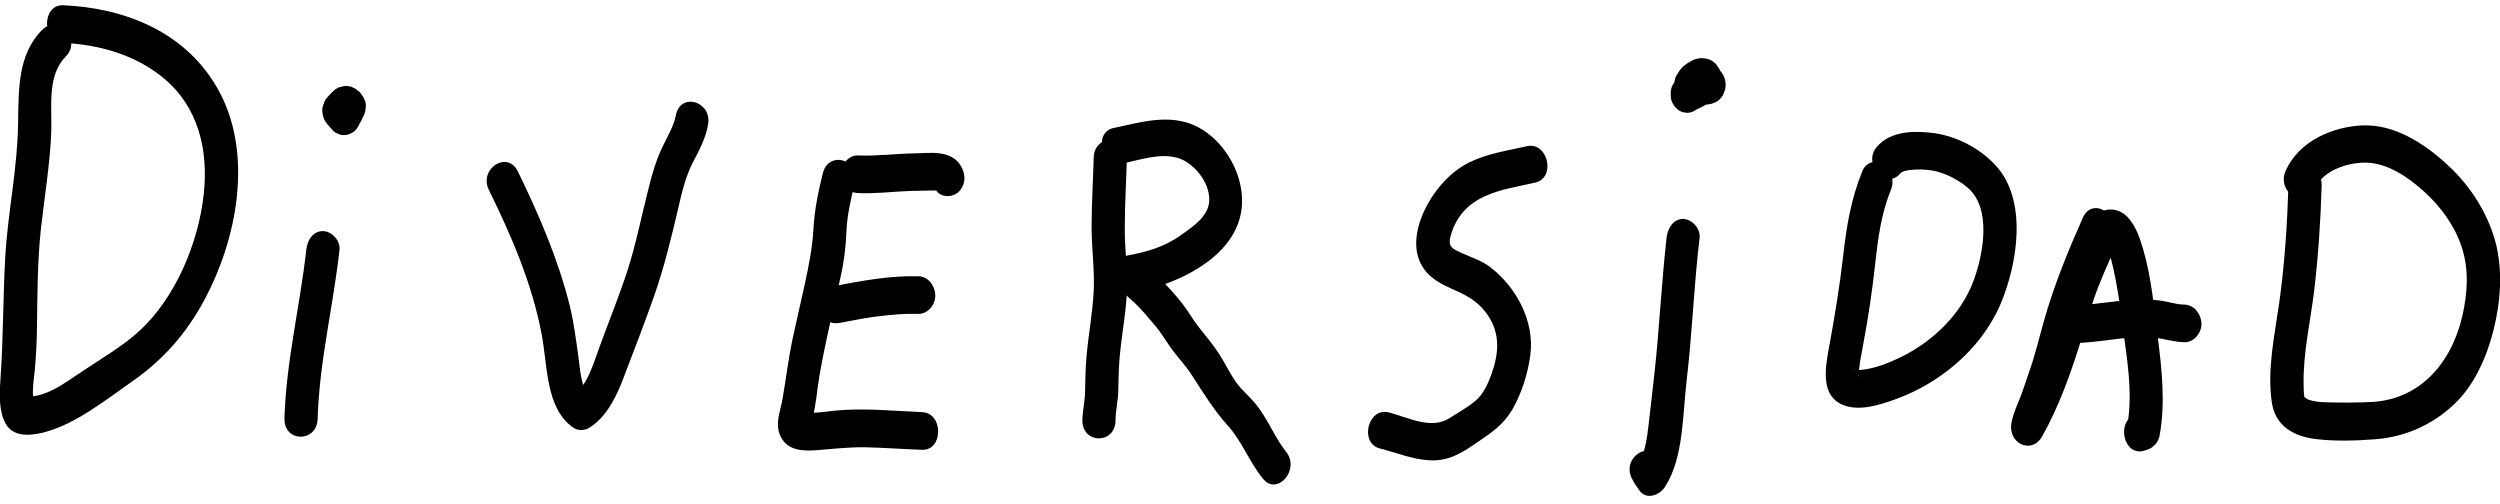
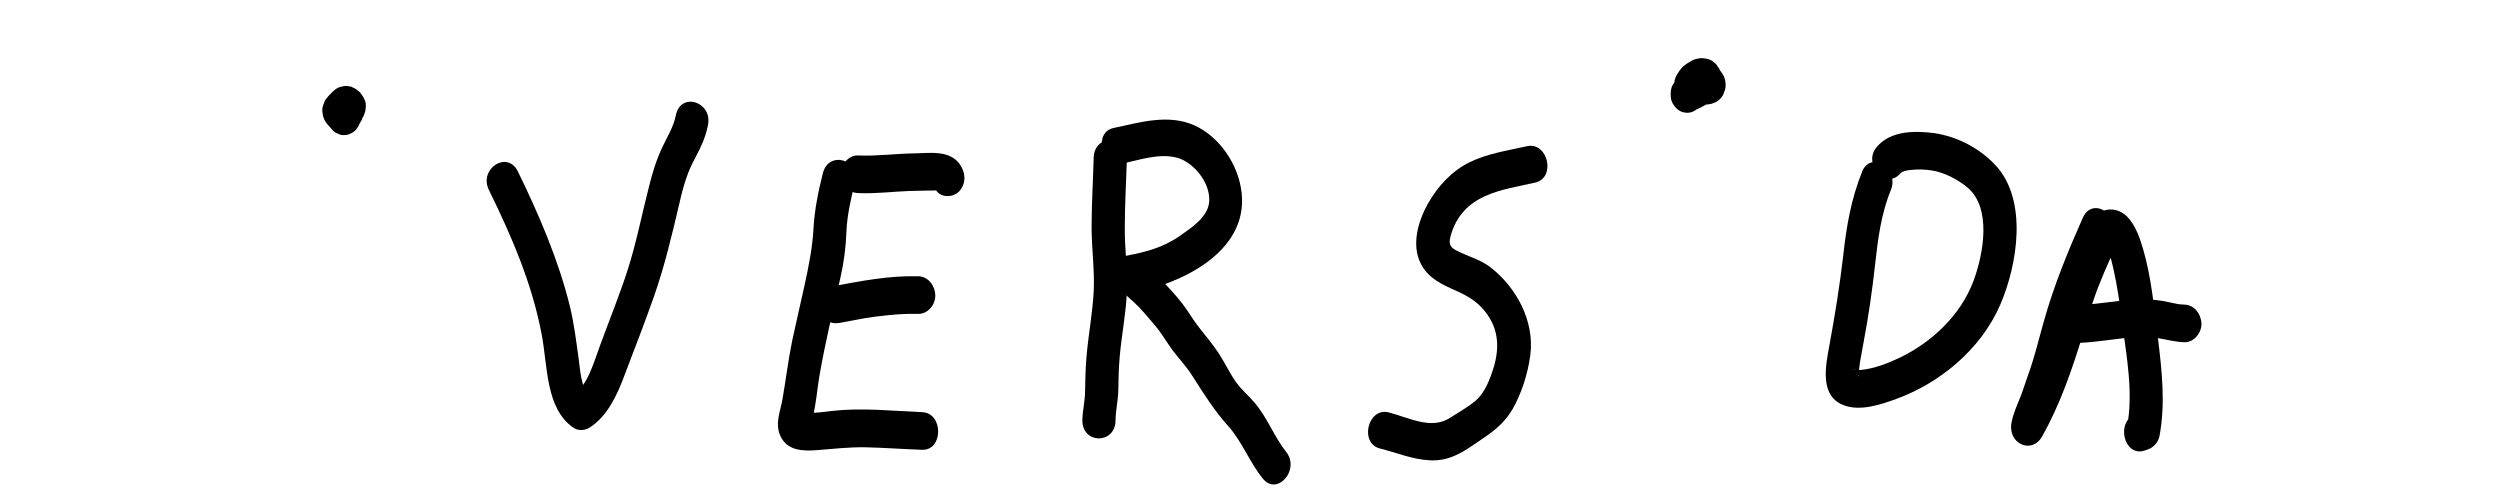
<svg xmlns="http://www.w3.org/2000/svg" id="Capa_1" x="0px" y="0px" viewBox="0 0 119 24" xml:space="preserve">
-   <path d="M2.01,1.42C0.83,2.6,0.89,4.28,0.86,5.91c-0.03,2.13-0.49,4.21-0.61,6.32c-0.11,1.96-0.09,3.91-0.23,5.86 c-0.05,0.66-0.08,1.54,0.27,2.11c0.4,0.67,1.31,0.52,1.91,0.35c1.46-0.41,2.84-1.52,4.1-2.4c1.45-1.01,2.58-2.27,3.46-3.93 c1.5-2.82,2.28-6.76,0.73-9.76c-1.56-3-4.65-4.09-7.49-4.21C1.99,0.21,1.98,2,3,2.04C4.7,2.12,6.48,2.6,7.86,3.78 C9.41,5.1,9.93,7.1,9.7,9.22c-0.25,2.38-1.37,4.95-3.02,6.49c-0.83,0.77-1.8,1.32-2.71,1.93c-0.92,0.61-1.88,1.38-2.98,1.23 l0.68,0.45c-0.2-0.5-0.06-1.21-0.01-1.74c0.06-0.67,0.09-1.32,0.1-1.99c0.02-1.58,0.02-3.15,0.19-4.72 c0.17-1.53,0.43-3.05,0.49-4.59c0.04-1.23-0.21-2.69,0.7-3.6C3.9,1.9,2.77,0.65,2.01,1.42L2.01,1.42z" />
-   <path d="M14.58,11.89c-0.3,2.69-0.96,5.31-1.04,8.03c-0.03,1.15,1.55,1.16,1.58,0.01l0.01-0.3c0.03-1.15-1.55-1.16-1.58-0.01 l-0.01,0.3c0.53,0,1.06,0,1.58,0.01c0.08-2.71,0.74-5.34,1.04-8.03c0.05-0.48-0.4-0.9-0.79-0.9C14.91,11,14.63,11.41,14.58,11.89z" />
  <path d="M16.38,5.98l0.23-0.01c-0.13-0.56-0.26-1.11-0.39-1.67c-0.09,0.05-0.17,0.12-0.24,0.2c-0.07,0.07-0.12,0.16-0.17,0.25 c-0.02,0.04-0.03,0.09-0.04,0.12c-0.01,0.04-0.03,0.08-0.04,0.12c-0.02,0.08-0.03,0.23-0.03,0.26c0,0.01,0,0.03,0,0.04 c0,0.09,0.02,0.18,0.03,0.28l0.08,0.22c0.05,0.11,0.12,0.2,0.21,0.26c0.05,0.06,0.11,0.09,0.17,0.11c0.09,0.05,0.19,0.08,0.3,0.07 l0.2-0.03l0.2-0.09c0.1-0.06,0.17-0.14,0.23-0.24c0.07-0.09,0.12-0.19,0.14-0.3c0.03-0.15,0.06-0.31,0.07-0.46 c0-0.1-0.01-0.21-0.03-0.3c0-0.01,0-0.02-0.01-0.03c0-0.02-0.07-0.21-0.08-0.22c0,0,0,0,0,0c0,0,0-0.01-0.01-0.01 c-0.08-0.14-0.17-0.26-0.3-0.34c0,0,0,0-0.01,0c0,0-0.19-0.09-0.19-0.09c0,0,0,0-0.01,0c0,0,0,0,0,0c-0.01,0-0.19-0.03-0.2-0.03 h-0.01c-0.07,0-0.15,0.01-0.23,0.04C16.16,4.14,16.07,4.18,16,4.23c-0.01,0.01-0.02,0.01-0.03,0.02c-0.07,0.06-0.14,0.11-0.2,0.18 c-0.07,0.07-0.14,0.14-0.2,0.22c-0.08,0.08-0.13,0.18-0.16,0.29c-0.05,0.11-0.07,0.21-0.07,0.33l0.03,0.23 c0.04,0.16,0.11,0.29,0.21,0.41l0.24,0.27c0.07,0.09,0.16,0.15,0.26,0.18c0.09,0.05,0.19,0.08,0.3,0.07c0.11,0,0.21-0.02,0.3-0.07 c0.1-0.04,0.19-0.1,0.27-0.19l0.12-0.18c0.07-0.14,0.1-0.28,0.1-0.44l-0.03-0.23c-0.04-0.16-0.11-0.29-0.21-0.41l-0.24-0.27 L16.7,5.9c0.07-0.08,0.14-0.17,0.21-0.23l-0.17,0.14c0.03-0.02,0.05-0.04,0.09-0.06l-0.2,0.09c0,0,0.02-0.01,0.03-0.01l-0.2,0.03 c0,0,0.01,0,0.02,0l-0.2-0.03c0,0,0.01,0,0.01,0L16.1,5.75c0,0,0.01,0,0.01,0l-0.16-0.14c0,0,0.01,0,0.01,0.01l-0.13-0.19 c0,0,0.01,0.01,0.01,0.02l-0.08-0.22c0,0,0.01,0.03,0.01,0.04l-0.03-0.23c0,0.04,0,0.07,0,0.11l0.03-0.23 c-0.01,0.06-0.02,0.12-0.03,0.18h1.53c0,0,0,0,0-0.01l0.03,0.23c0-0.02,0-0.05,0-0.07l-0.03,0.23c0,0,0.01-0.04,0.01-0.05 l-0.08,0.21c0,0,0.02-0.03,0.02-0.04l-0.12,0.18c0,0,0.03-0.04,0.04-0.05l-0.17,0.14c0,0,0.03-0.03,0.05-0.04l0.17-0.14 c0.08-0.08,0.13-0.18,0.16-0.29c0.03-0.07,0.05-0.14,0.05-0.22c0.02-0.11,0.02-0.23-0.01-0.34L17.3,4.63l-0.13-0.19 c-0.07-0.09-0.16-0.15-0.26-0.18c-0.09-0.05-0.19-0.08-0.3-0.07l-0.23,0.01c-0.11,0-0.21,0.02-0.3,0.07 c-0.1,0.04-0.19,0.1-0.27,0.19c-0.08,0.08-0.13,0.18-0.16,0.29c-0.05,0.11-0.07,0.21-0.07,0.33l0.03,0.23 c0.04,0.16,0.11,0.29,0.21,0.41l0.16,0.14C16.11,5.93,16.24,5.97,16.38,5.98L16.38,5.98z" />
  <path d="M23.27,9.04c1.07,2.18,2.06,4.45,2.52,6.91c0.28,1.5,0.19,3.49,1.49,4.4c0.24,0.17,0.55,0.15,0.79,0 c0.85-0.54,1.32-1.57,1.68-2.55c0.47-1.23,0.95-2.47,1.39-3.72c0.49-1.4,0.83-2.83,1.17-4.28c0.16-0.71,0.34-1.41,0.66-2.05 c0.3-0.58,0.61-1.13,0.73-1.8c0.22-1.12-1.31-1.59-1.53-0.46c-0.11,0.55-0.39,0.98-0.62,1.47c-0.29,0.6-0.49,1.24-0.65,1.89 c-0.35,1.36-0.61,2.72-1.04,4.05c-0.39,1.2-0.87,2.37-1.3,3.55c-0.29,0.78-0.59,1.92-1.28,2.36h0.79c-0.42-0.29-0.46-1.29-0.53-1.77 c-0.12-0.84-0.22-1.67-0.42-2.49c-0.56-2.24-1.48-4.36-2.47-6.39C24.15,7.14,22.78,8.03,23.27,9.04L23.27,9.04z" />
  <path d="M39.17,8.24c-0.22,0.87-0.4,1.75-0.45,2.66c-0.05,0.91-0.22,1.73-0.41,2.62c-0.19,0.88-0.41,1.79-0.6,2.69 c-0.19,0.92-0.3,1.85-0.46,2.77c-0.1,0.6-0.38,1.17-0.1,1.78c0.33,0.71,1.09,0.71,1.7,0.67c0.78-0.06,1.54-0.15,2.33-0.14 c0.9,0.02,1.81,0.09,2.71,0.12c1.02,0.04,1.02-1.75,0.01-1.79c-1.43-0.06-2.86-0.22-4.29-0.06c-0.34,0.04-0.68,0.09-1.02,0.09 c-0.09,0-0.18,0-0.27,0l0.29,0.47c0.02,0,0.07-0.25,0.07-0.25c0.17-0.63,0.21-1.3,0.32-1.95c0.27-1.58,0.65-3.13,1-4.68 c0.17-0.74,0.26-1.45,0.29-2.21c0.03-0.76,0.21-1.56,0.4-2.32C40.98,7.6,39.45,7.14,39.17,8.24L39.17,8.24z" />
  <path d="M39.97,15.37c0.32-0.06,0.64-0.12,0.96-0.18c0.16-0.03,0.32-0.06,0.49-0.08c0.09-0.01,0.17-0.03,0.26-0.04 c0.03,0,0.24-0.03,0.1-0.01c0.64-0.08,1.29-0.14,1.94-0.12c0.42,0.01,0.81-0.41,0.8-0.89c-0.02-0.48-0.35-0.88-0.79-0.9 c-1.4-0.04-2.78,0.23-4.15,0.49c-0.41,0.08-0.69,0.66-0.57,1.09C39.14,15.23,39.53,15.45,39.97,15.37L39.97,15.37z" />
  <path d="M40.83,9.19c0.83,0.04,1.65-0.07,2.47-0.1c0.32-0.01,0.64-0.01,0.97-0.02c0.05,0,0.11,0,0.16,0c0.03,0,0.07,0,0.11,0 c0.09,0.01,0.07,0-0.04-0.01c0.04-0.04,0.29,0.13,0.05,0c0.11,0.07-0.12-0.16,0.02,0.02c0.26,0.36,0.85,0.32,1.12-0.01 C46,8.69,45.96,8.2,45.68,7.81c-0.49-0.68-1.44-0.52-2.13-0.51c-0.91,0.01-1.81,0.14-2.72,0.1c-0.42-0.02-0.81,0.42-0.8,0.89 C40.06,8.79,40.38,9.17,40.83,9.19L40.83,9.19z" />
  <path d="M52.06,7.5c-0.03,1.11-0.1,2.21-0.1,3.32c0,1.02,0.15,2.03,0.1,3.04s-0.25,2.06-0.34,3.09c-0.05,0.55-0.06,1.09-0.07,1.65 c0,0.48-0.12,0.93-0.13,1.4c-0.01,1.15,1.57,1.16,1.58,0.01c0-0.46,0.12-0.93,0.13-1.4c0.01-0.55,0.02-1.1,0.07-1.65 c0.09-1.03,0.3-2.05,0.34-3.09c0.04-1.02-0.11-2.03-0.1-3.04c0-1.11,0.07-2.21,0.1-3.32C53.68,6.41,52.09,6.36,52.06,7.5z" />
  <path d="M53.42,7.79c0.83-0.18,1.73-0.5,2.58-0.29c0.75,0.18,1.61,1.14,1.56,2.08c-0.05,0.75-0.83,1.24-1.33,1.6 c-0.82,0.59-1.66,0.81-2.6,0.99c-0.5,0.09-0.74,0.85-0.49,1.31c0.23,0.41,0.5,0.6,0.83,0.9c0.35,0.32,0.67,0.72,0.99,1.09 c0.31,0.36,0.55,0.78,0.83,1.17c0.33,0.44,0.7,0.82,0.99,1.29c0.54,0.85,1.02,1.61,1.68,2.35c0.66,0.73,1.02,1.73,1.65,2.5 c0.68,0.85,1.79-0.42,1.11-1.27c-0.57-0.72-0.9-1.64-1.5-2.34c-0.28-0.33-0.61-0.6-0.87-0.96c-0.31-0.43-0.54-0.93-0.83-1.38 c-0.28-0.42-0.58-0.79-0.89-1.17c-0.3-0.37-0.54-0.8-0.83-1.18c-0.3-0.39-0.65-0.77-0.98-1.12c-0.23-0.25-0.65-0.46-0.82-0.75 c-0.16,0.44-0.33,0.88-0.49,1.31c2.01-0.37,5.43-1.84,5.09-4.76c-0.16-1.38-1.09-2.66-2.22-3.18c-1.25-0.57-2.59-0.16-3.86,0.11 C52.02,6.28,52.43,8.01,53.42,7.79L53.42,7.79z" />
  <path d="M72.68,6.96c-0.92,0.21-1.86,0.34-2.72,0.76c-0.84,0.41-1.51,1.12-2,1.99c-0.45,0.81-0.79,1.94-0.33,2.84 c0.35,0.7,1.03,1,1.66,1.28c0.63,0.28,1.13,0.58,1.54,1.19c0.6,0.89,0.51,1.85,0.15,2.83c-0.17,0.46-0.39,0.93-0.75,1.23 c-0.36,0.3-0.82,0.56-1.21,0.81c-0.9,0.59-2-0.03-2.92-0.26c-0.99-0.25-1.41,1.47-0.41,1.72c0.79,0.2,1.55,0.52,2.36,0.56 c0.87,0.05,1.49-0.32,2.2-0.81c0.72-0.49,1.28-0.84,1.74-1.61c0.43-0.75,0.73-1.68,0.85-2.56c0.23-1.68-0.71-3.3-1.9-4.21 c-0.41-0.32-0.89-0.46-1.35-0.67c-0.43-0.2-0.69-0.28-0.54-0.82c0.57-2.03,2.47-2.18,4.03-2.54C74.08,8.46,73.68,6.73,72.68,6.96z" />
-   <path d="M79.33,11.31c-0.24,2.13-0.34,4.27-0.57,6.39c-0.09,0.82-0.19,1.65-0.28,2.46c-0.08,0.74-0.19,1.49-0.58,2.1l1.24-0.19 c-0.03-0.06-0.06-0.12-0.09-0.18c-0.51-1-1.88-0.11-1.37,0.89c0.1,0.2,0.22,0.38,0.35,0.56c0.35,0.49,0.99,0.22,1.24-0.19 c0.87-1.38,0.82-3.39,1.01-5c0.27-2.27,0.35-4.56,0.62-6.83c0.05-0.48-0.4-0.9-0.79-0.9C79.66,10.43,79.39,10.83,79.33,11.31 L79.33,11.31z" />
  <path d="M80.71,5.23c0,0,0.01,0,0.02-0.01l-0.2,0.09c0.24-0.11,0.5-0.21,0.72-0.36c0.1-0.07,0.19-0.15,0.28-0.24 c0.09-0.09,0.15-0.19,0.22-0.3c0.12-0.19,0.19-0.49,0.17-0.72L81.9,3.47c-0.02-0.12-0.07-0.23-0.15-0.32 c-0.03-0.07-0.09-0.12-0.15-0.17c-0.08-0.08-0.17-0.13-0.27-0.16c-0.09-0.03-0.19-0.04-0.29-0.05c-0.09-0.01-0.18,0.01-0.27,0.03 c-0.12,0.02-0.24,0.08-0.34,0.15c-0.18,0.14-0.28,0.26-0.4,0.46c-0.16,0.28-0.13,0.66,0.02,0.93c0.05,0.09,0.11,0.18,0.17,0.25 c0.08,0.1,0.18,0.18,0.29,0.23c0.2,0.11,0.31,0.13,0.52,0.16c0.09,0.01,0.17,0,0.26-0.01c0.09-0.01,0.17-0.02,0.26-0.06 c0.14-0.04,0.26-0.12,0.36-0.24c0.08-0.08,0.13-0.18,0.16-0.29c0.05-0.11,0.07-0.21,0.07-0.33c0-0.16-0.03-0.31-0.1-0.45 c-0.13-0.23-0.28-0.41-0.49-0.55c-0.02-0.01-0.04-0.03-0.07-0.04c-0.08-0.04-0.16-0.08-0.24-0.11c-0.02-0.01-0.04-0.01-0.06-0.02 c-0.09-0.02-0.17-0.04-0.26-0.04c-0.05,0-0.11,0.01-0.16,0.02c-0.05,0.01-0.11,0.01-0.16,0.03c-0.11,0.03-0.22,0.08-0.32,0.15 c-0.1,0.07-0.19,0.14-0.27,0.24c-0.06,0.07-0.12,0.16-0.17,0.25c-0.02,0.03-0.03,0.06-0.05,0.08c-0.1,0.2-0.13,0.45-0.08,0.67 c0.02,0.12,0.07,0.23,0.15,0.32c0.06,0.1,0.13,0.18,0.23,0.24C80.3,4.95,80.51,5,80.71,4.93c0.2-0.07,0.38-0.21,0.49-0.42 c0.02-0.04,0.03-0.07,0.05-0.1l-0.12,0.18c0.03-0.04,0.06-0.07,0.09-0.11l-0.17,0.14c0.03-0.03,0.07-0.05,0.1-0.07l-0.2,0.09 c0.03-0.02,0.07-0.03,0.11-0.03l-0.2,0.03c0.03,0,0.07,0,0.1,0l-0.2-0.03c0.04,0.01,0.09,0.02,0.13,0.04l-0.19-0.09 c0.04,0.02,0.08,0.05,0.12,0.08l-0.16-0.14c0.04,0.04,0.07,0.07,0.1,0.12l-0.13-0.19c0,0,0.03,0.04,0.04,0.07l0.49-1.31 c-0.05,0.02-0.1,0.03-0.16,0.04l0.2-0.03c-0.05,0.01-0.11,0-0.17,0l0.2,0.03c-0.04-0.01-0.08-0.02-0.12-0.04l0.19,0.09 c-0.03-0.01-0.06-0.03-0.09-0.05l0.16,0.14c-0.03-0.02-0.05-0.05-0.07-0.08l0.13,0.19c0,0-0.02-0.04-0.03-0.06v0.89 c0,0,0.02-0.03,0.03-0.04l-0.12,0.18c0.02-0.03,0.04-0.06,0.07-0.08l-0.17,0.14c0.02-0.02,0.05-0.04,0.08-0.05l-0.2,0.09 c0.02-0.01,0.05-0.02,0.07-0.02l-0.2,0.03c0.03,0,0.07,0,0.1,0l-0.2-0.03c0.02,0,0.04,0.01,0.06,0.01l-0.59-0.87 c0,0.03,0,0.06,0,0.1l0.03-0.23c0,0.04-0.01,0.07-0.02,0.1l0.08-0.21c-0.02,0.03-0.03,0.07-0.05,0.1l0.12-0.18 c-0.03,0.05-0.08,0.1-0.12,0.14l0.17-0.14c-0.12,0.11-0.27,0.18-0.41,0.25l0.2-0.09c-0.14,0.06-0.27,0.12-0.41,0.19 c-0.1,0.06-0.17,0.14-0.23,0.24c-0.07,0.09-0.12,0.19-0.14,0.3c-0.03,0.11-0.03,0.23-0.02,0.34c0,0.12,0.03,0.23,0.09,0.34 c0.11,0.2,0.28,0.36,0.48,0.42l0.2,0.03c0.14,0,0.28-0.04,0.4-0.12L80.71,5.23z" />
  <path d="M88.64,8.17c-0.52,1.27-0.75,2.6-0.9,3.98c-0.16,1.38-0.39,2.82-0.65,4.23c-0.2,1.07-0.5,2.51,0.73,2.93 c0.77,0.26,1.7-0.05,2.44-0.32c2.01-0.73,4-2.3,4.95-4.48c0.83-1.93,1.32-4.98-0.22-6.64c-0.77-0.83-1.84-1.37-2.9-1.53 C91.18,6.22,90,6.2,89.33,7c-0.68,0.79,0.42,2.09,1.13,1.25c0.08-0.09,0.27-0.14,0.48-0.16c0.34-0.04,0.71-0.03,1.05,0.03 c0.55,0.09,1.21,0.42,1.68,0.82c1.13,0.98,0.75,3.12,0.28,4.4c-0.62,1.69-2.03,2.96-3.49,3.67c-0.58,0.28-1.25,0.54-1.89,0.6 c-0.07,0.01-0.28,0.01-0.27,0c-0.1,0.03-0.05-0.09-0.04-0.01c0,0.03,0.29,0.26,0.18,0.32c0.02-0.01,0.09-0.62,0.09-0.65 c0.05-0.32,0.12-0.63,0.17-0.94c0.24-1.26,0.42-2.51,0.56-3.78c0.13-1.19,0.29-2.4,0.74-3.49c0.43-1.03-0.94-1.93-1.37-0.88 L88.64,8.17z" />
  <path d="M99.14,10.37c-0.71,1.6-1.38,3.23-1.86,4.95c-0.24,0.84-0.43,1.67-0.73,2.49c-0.13,0.36-0.24,0.73-0.38,1.09 c-0.16,0.4-0.34,0.78-0.42,1.21c-0.2,1,0.96,1.54,1.45,0.67c0.84-1.48,1.41-3.13,1.92-4.78c0.24-0.78,0.46-1.58,0.76-2.35 c0.17-0.43,0.35-0.86,0.54-1.28c0.09-0.19,0.18-0.39,0.27-0.58c0.03-0.07,0.06-0.14,0.09-0.21c-0.02,0-0.03,0.02-0.04,0.05 l-0.4,0.12c-0.06-0.03-0.11-0.07-0.16-0.11c0.07,0.07,0.08,0.09,0.04,0.04c0.04,0.14,0.14,0.26,0.19,0.4 c0.07,0.21,0.13,0.46,0.18,0.68c0.2,0.87,0.32,1.75,0.43,2.64c0.21,1.59,0.53,3.3,0.23,4.9l0.57-0.63l-0.15,0.05 c-0.98,0.32-0.58,2.04,0.4,1.73l0.15-0.05c0.26-0.08,0.5-0.32,0.57-0.63c0.29-1.54,0.12-3.11-0.07-4.65 c-0.18-1.42-0.31-2.91-0.71-4.27c-0.16-0.55-0.37-1.14-0.76-1.54c-0.57-0.56-1.38-0.4-1.79,0.29c-0.76,1.32-1.25,2.9-1.7,4.38 c-0.52,1.69-1.08,3.39-1.93,4.9l1.45,0.67c0.07-0.35,0.23-0.67,0.35-1c0.15-0.39,0.27-0.8,0.42-1.2c0.29-0.79,0.49-1.59,0.71-2.41 c0.44-1.63,1.08-3.17,1.75-4.69C100.97,10.22,99.6,9.33,99.14,10.37L99.14,10.37z" />
  <path d="M98.97,16.32c0.85-0.03,1.7-0.2,2.55-0.26c0.35-0.02,0.85-0.03,1.11,0.02c0.46,0.07,0.89,0.2,1.36,0.21 c0.42,0.01,0.81-0.42,0.8-0.89c-0.02-0.47-0.35-0.88-0.79-0.9c-0.22-0.01-0.28-0.01-0.49-0.06c-0.2-0.04-0.39-0.08-0.59-0.12 c-0.46-0.07-0.92-0.09-1.38-0.06c-0.85,0.06-1.69,0.22-2.55,0.26c-0.42,0.02-0.81,0.39-0.8,0.89C98.2,15.88,98.53,16.33,98.97,16.32 L98.97,16.32z" />
-   <path d="M108.93,8.85c-0.06,1.86-0.18,3.73-0.44,5.57c-0.22,1.54-0.57,3.12-0.36,4.68c0.16,1.23,1.11,1.68,2.11,1.8 c0.9,0.11,1.9,0.08,2.8,0.01c1.39-0.1,2.72-0.66,3.79-1.68c0.95-0.9,1.54-2.23,1.87-3.55c0.33-1.33,0.44-2.81,0.09-4.14 c-0.38-1.41-1.2-2.67-2.2-3.61c-1.15-1.09-2.61-2.03-4.15-1.96c-1.36,0.06-2.99,0.71-3.64,2.15c-0.46,1.02,0.92,1.91,1.37,0.88 c0.41-0.91,1.58-1.26,2.43-1.26c1.03,0.01,2.02,0.68,2.8,1.39c0.78,0.71,1.45,1.61,1.79,2.67c0.34,1.06,0.26,2.17,0.02,3.23 c-0.54,2.33-2.07,3.96-4.26,4.1c-0.72,0.04-1.48,0.04-2.2,0.02c-0.3-0.01-0.61-0.03-0.9-0.14c-0.04-0.01-0.21-0.18-0.15-0.08 c-0.04-0.07-0.05-0.5-0.05-0.67c-0.02-1.47,0.32-2.94,0.5-4.39c0.2-1.67,0.31-3.34,0.36-5.02C110.55,7.71,108.97,7.71,108.93,8.85 L108.93,8.85z" />
</svg>